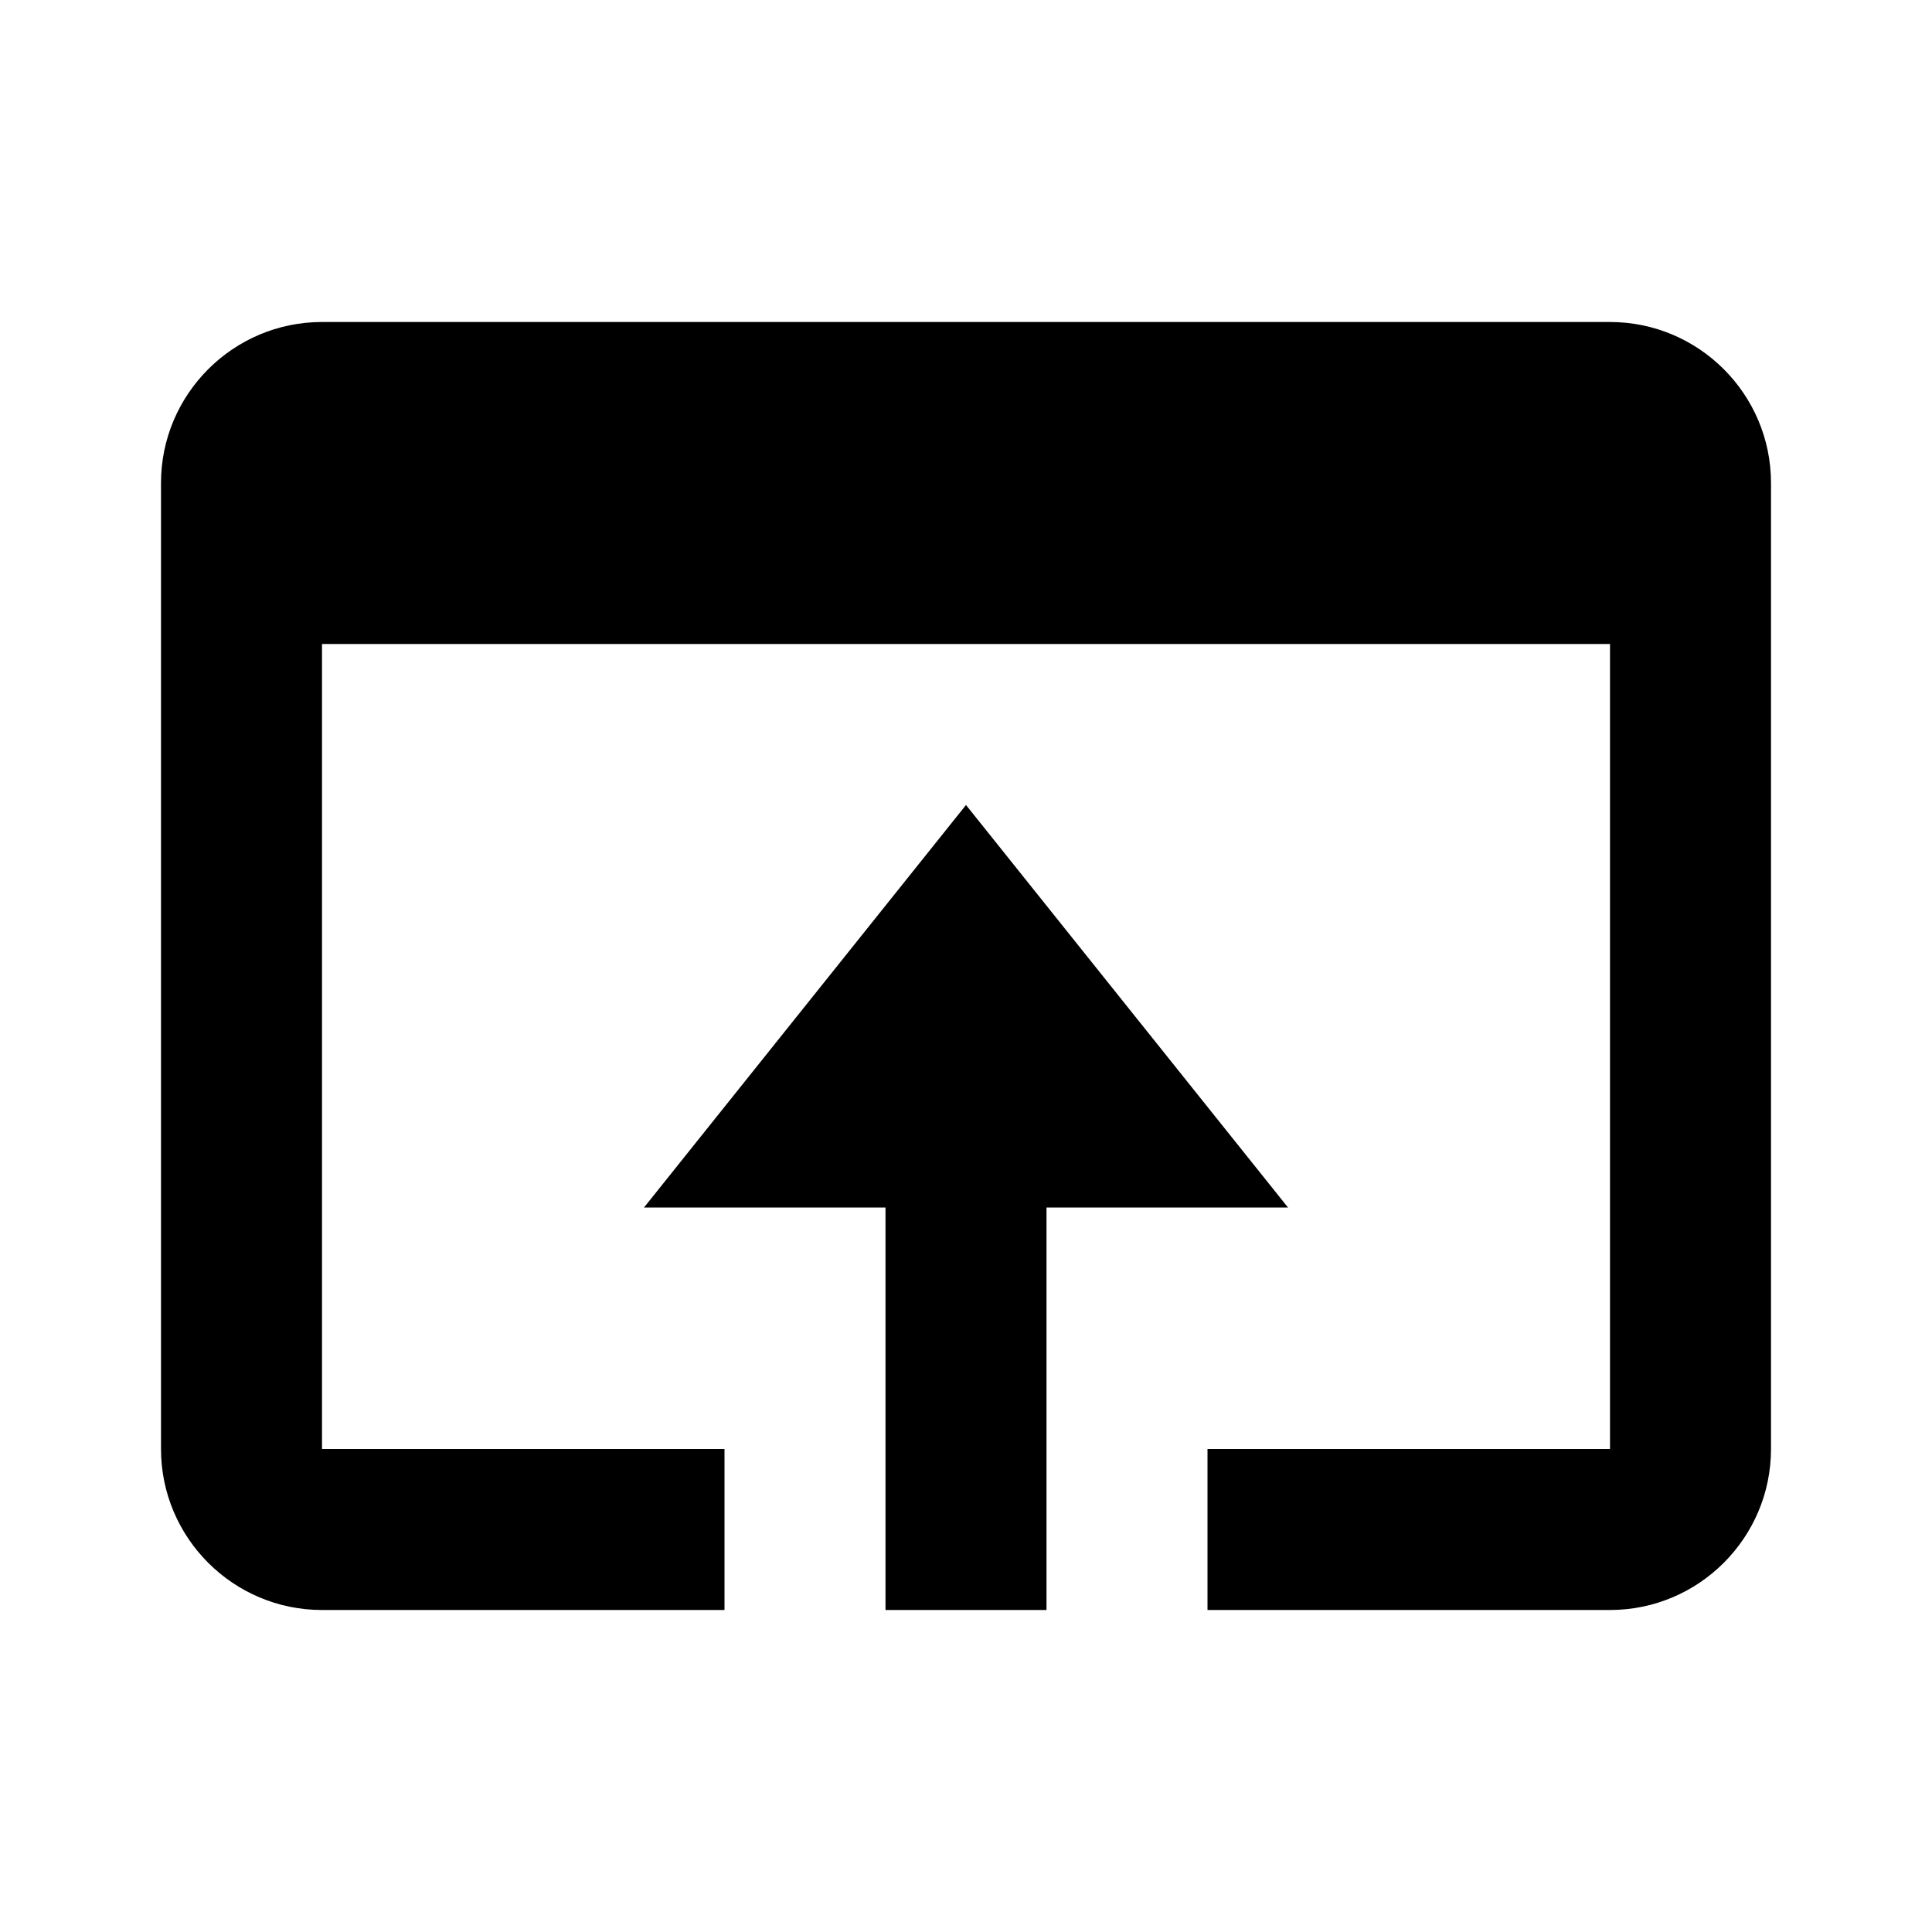
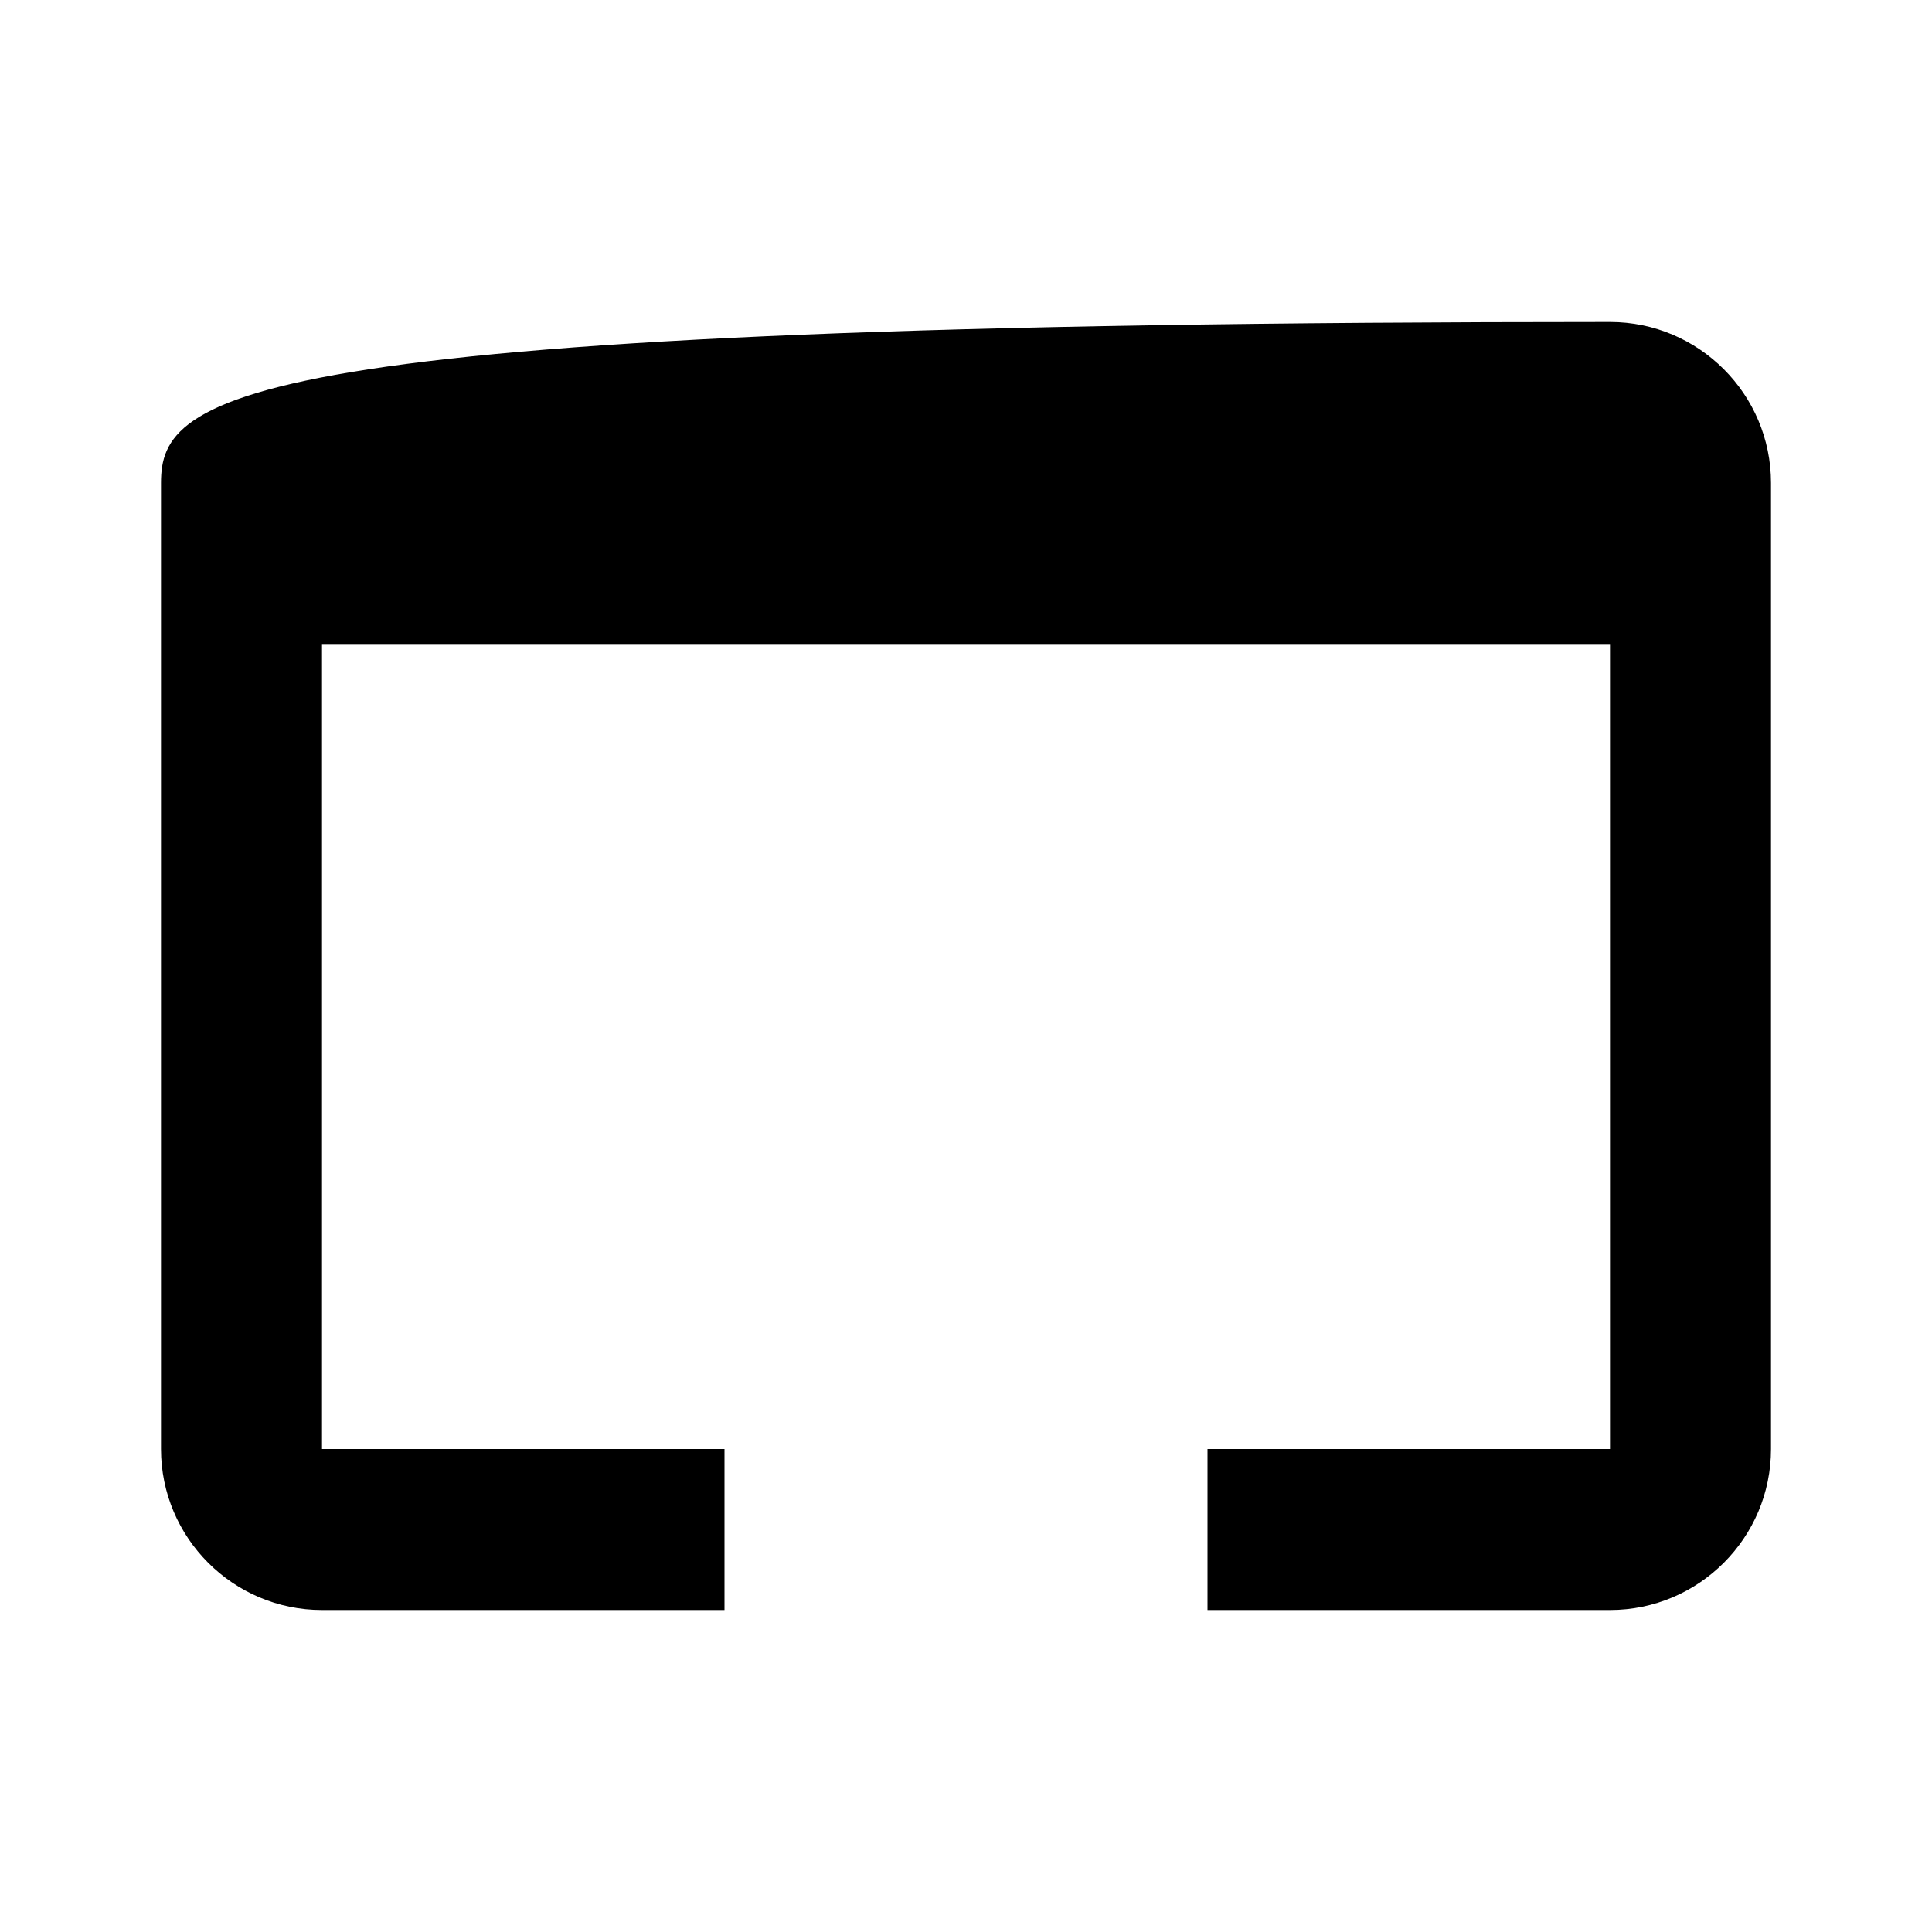
<svg xmlns="http://www.w3.org/2000/svg" width="24" height="24" viewBox="0 0 24 24">
-   <path d="M12 10L8 15 11 15 11 20 13 20 13 15 16 15z" />
-   <path d="M20,4H4C2.897,4,2,4.897,2,6v12c0,1.103,0.897,2,2,2h5v-2H4V8h16v10h-5v2h5c1.103,0,2-0.897,2-2V6C22,4.897,21.103,4,20,4z" />
+   <path d="M20,4C2.897,4,2,4.897,2,6v12c0,1.103,0.897,2,2,2h5v-2H4V8h16v10h-5v2h5c1.103,0,2-0.897,2-2V6C22,4.897,21.103,4,20,4z" />
</svg>